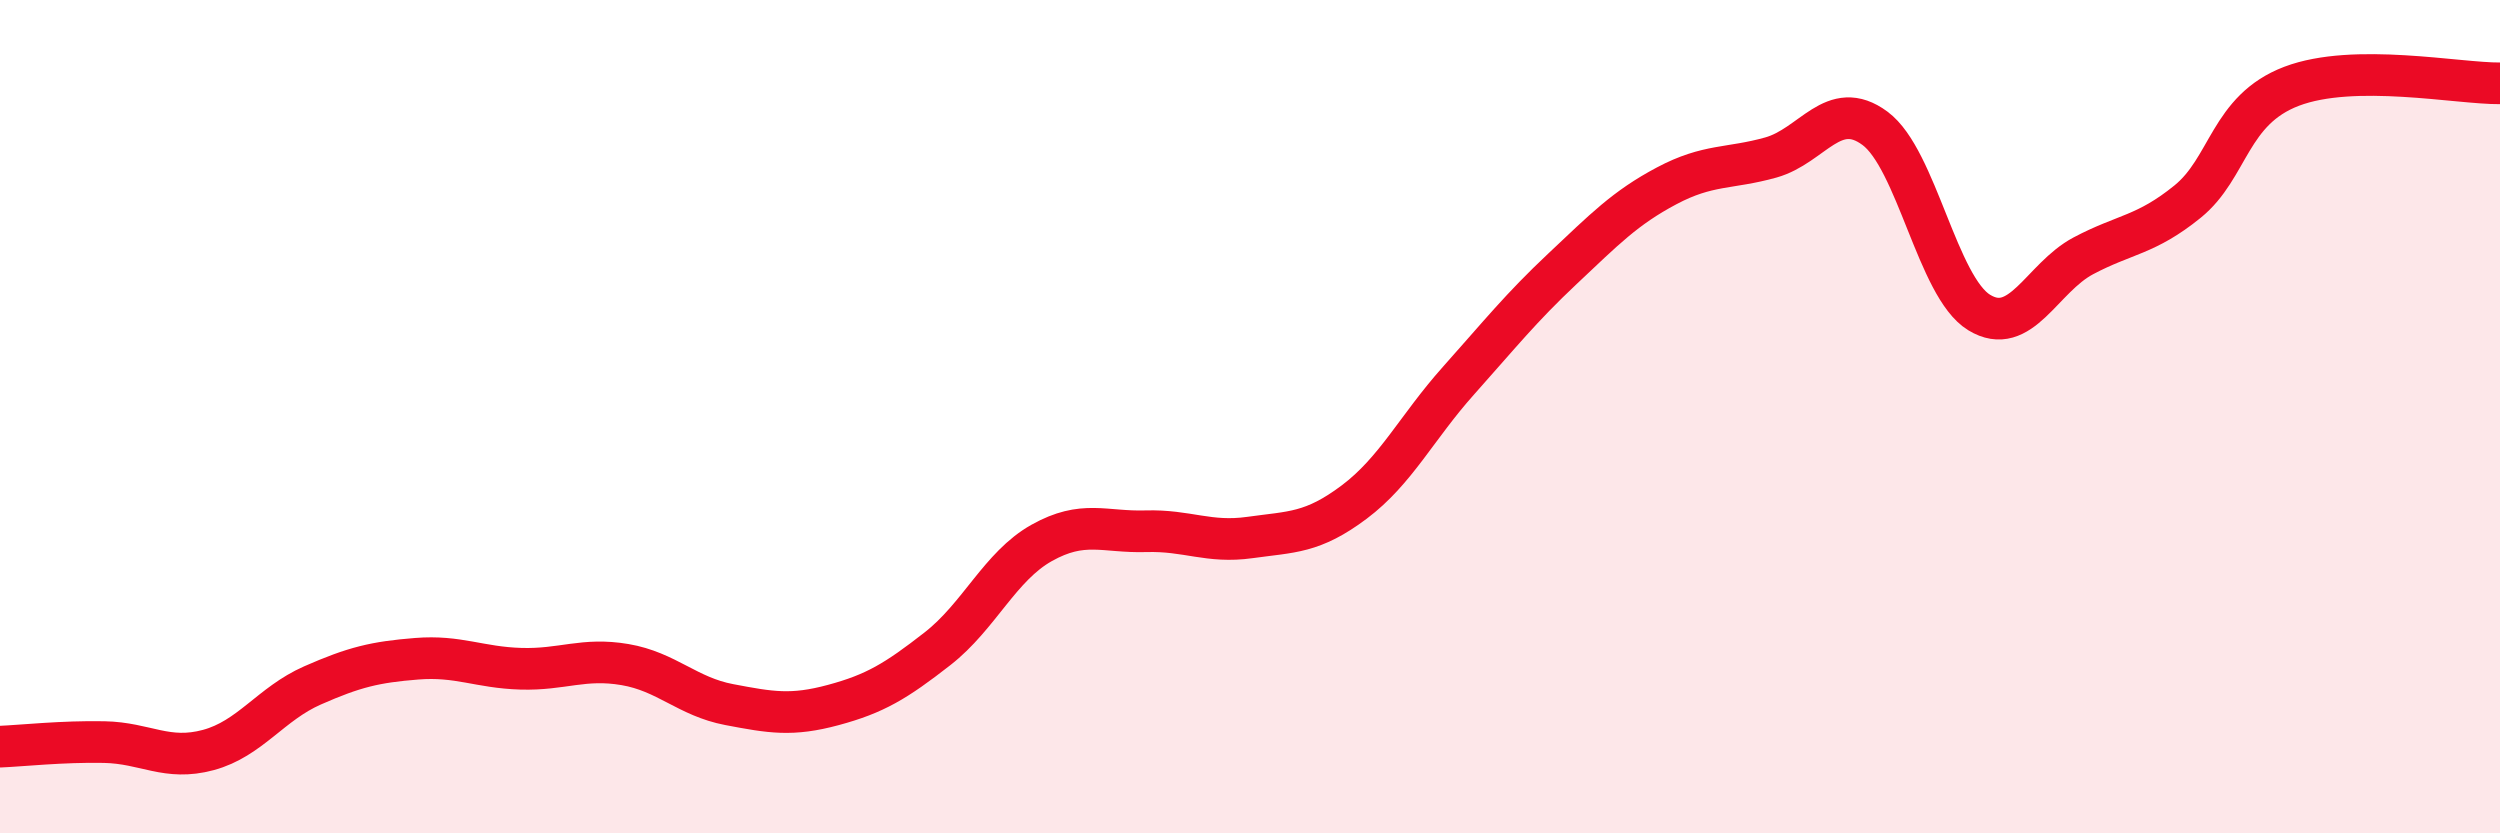
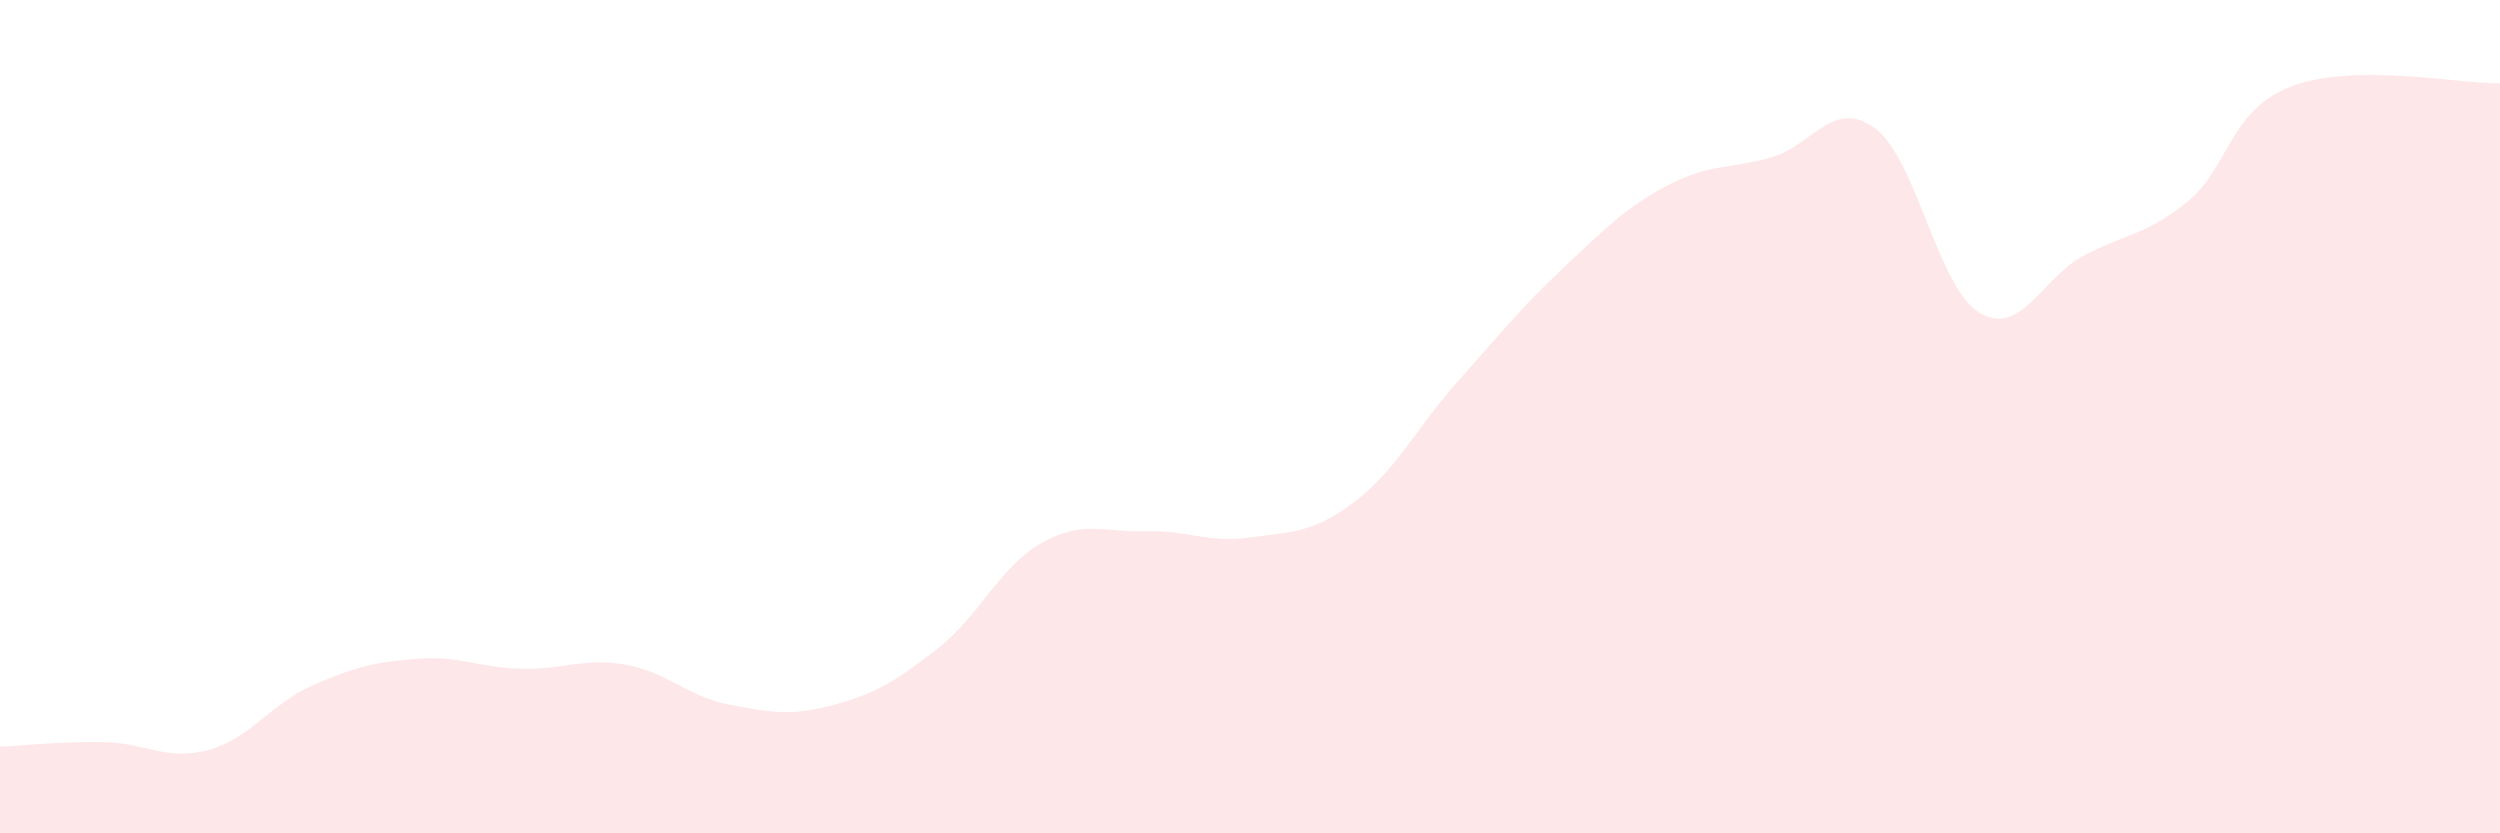
<svg xmlns="http://www.w3.org/2000/svg" width="60" height="20" viewBox="0 0 60 20">
  <path d="M 0,17.92 C 0.5,17.9 1.5,17.79 2.5,17.81 C 3.5,17.83 4,18.27 5,18 C 6,17.73 6.5,16.89 7.5,16.45 C 8.5,16.01 9,15.89 10,15.81 C 11,15.73 11.5,16.02 12.5,16.05 C 13.5,16.08 14,15.78 15,15.95 C 16,16.12 16.5,16.72 17.5,16.91 C 18.5,17.1 19,17.19 20,16.92 C 21,16.65 21.5,16.35 22.5,15.57 C 23.5,14.79 24,13.59 25,13.03 C 26,12.47 26.5,12.78 27.5,12.75 C 28.5,12.72 29,13.04 30,12.9 C 31,12.76 31.5,12.8 32.5,12.05 C 33.5,11.3 34,10.26 35,9.14 C 36,8.02 36.5,7.39 37.5,6.45 C 38.5,5.51 39,4.99 40,4.46 C 41,3.93 41.5,4.06 42.5,3.78 C 43.5,3.5 44,2.34 45,3.08 C 46,3.82 46.5,6.89 47.5,7.5 C 48.5,8.11 49,6.67 50,6.14 C 51,5.61 51.5,5.65 52.5,4.84 C 53.5,4.03 53.5,2.64 55,2.07 C 56.5,1.5 59,2.01 60,2L60 20L0 20Z" fill="#EB0A25" opacity="0.1" stroke-linecap="round" stroke-linejoin="round" />
-   <path d="M 0,17.92 C 0.5,17.9 1.5,17.79 2.5,17.81 C 3.5,17.83 4,18.27 5,18 C 6,17.73 6.5,16.89 7.5,16.45 C 8.5,16.01 9,15.89 10,15.81 C 11,15.73 11.5,16.02 12.5,16.05 C 13.5,16.08 14,15.78 15,15.95 C 16,16.12 16.5,16.72 17.5,16.91 C 18.5,17.1 19,17.19 20,16.92 C 21,16.65 21.5,16.35 22.5,15.57 C 23.5,14.79 24,13.59 25,13.03 C 26,12.47 26.5,12.78 27.5,12.75 C 28.5,12.72 29,13.04 30,12.9 C 31,12.76 31.5,12.8 32.5,12.05 C 33.5,11.3 34,10.26 35,9.14 C 36,8.02 36.5,7.39 37.5,6.45 C 38.5,5.51 39,4.99 40,4.46 C 41,3.93 41.5,4.06 42.5,3.78 C 43.5,3.5 44,2.34 45,3.08 C 46,3.82 46.5,6.89 47.5,7.5 C 48.5,8.11 49,6.67 50,6.14 C 51,5.61 51.5,5.65 52.5,4.84 C 53.5,4.03 53.5,2.64 55,2.07 C 56.5,1.5 59,2.01 60,2" stroke="#EB0A25" stroke-width="1" fill="none" stroke-linecap="round" stroke-linejoin="round" />
</svg>